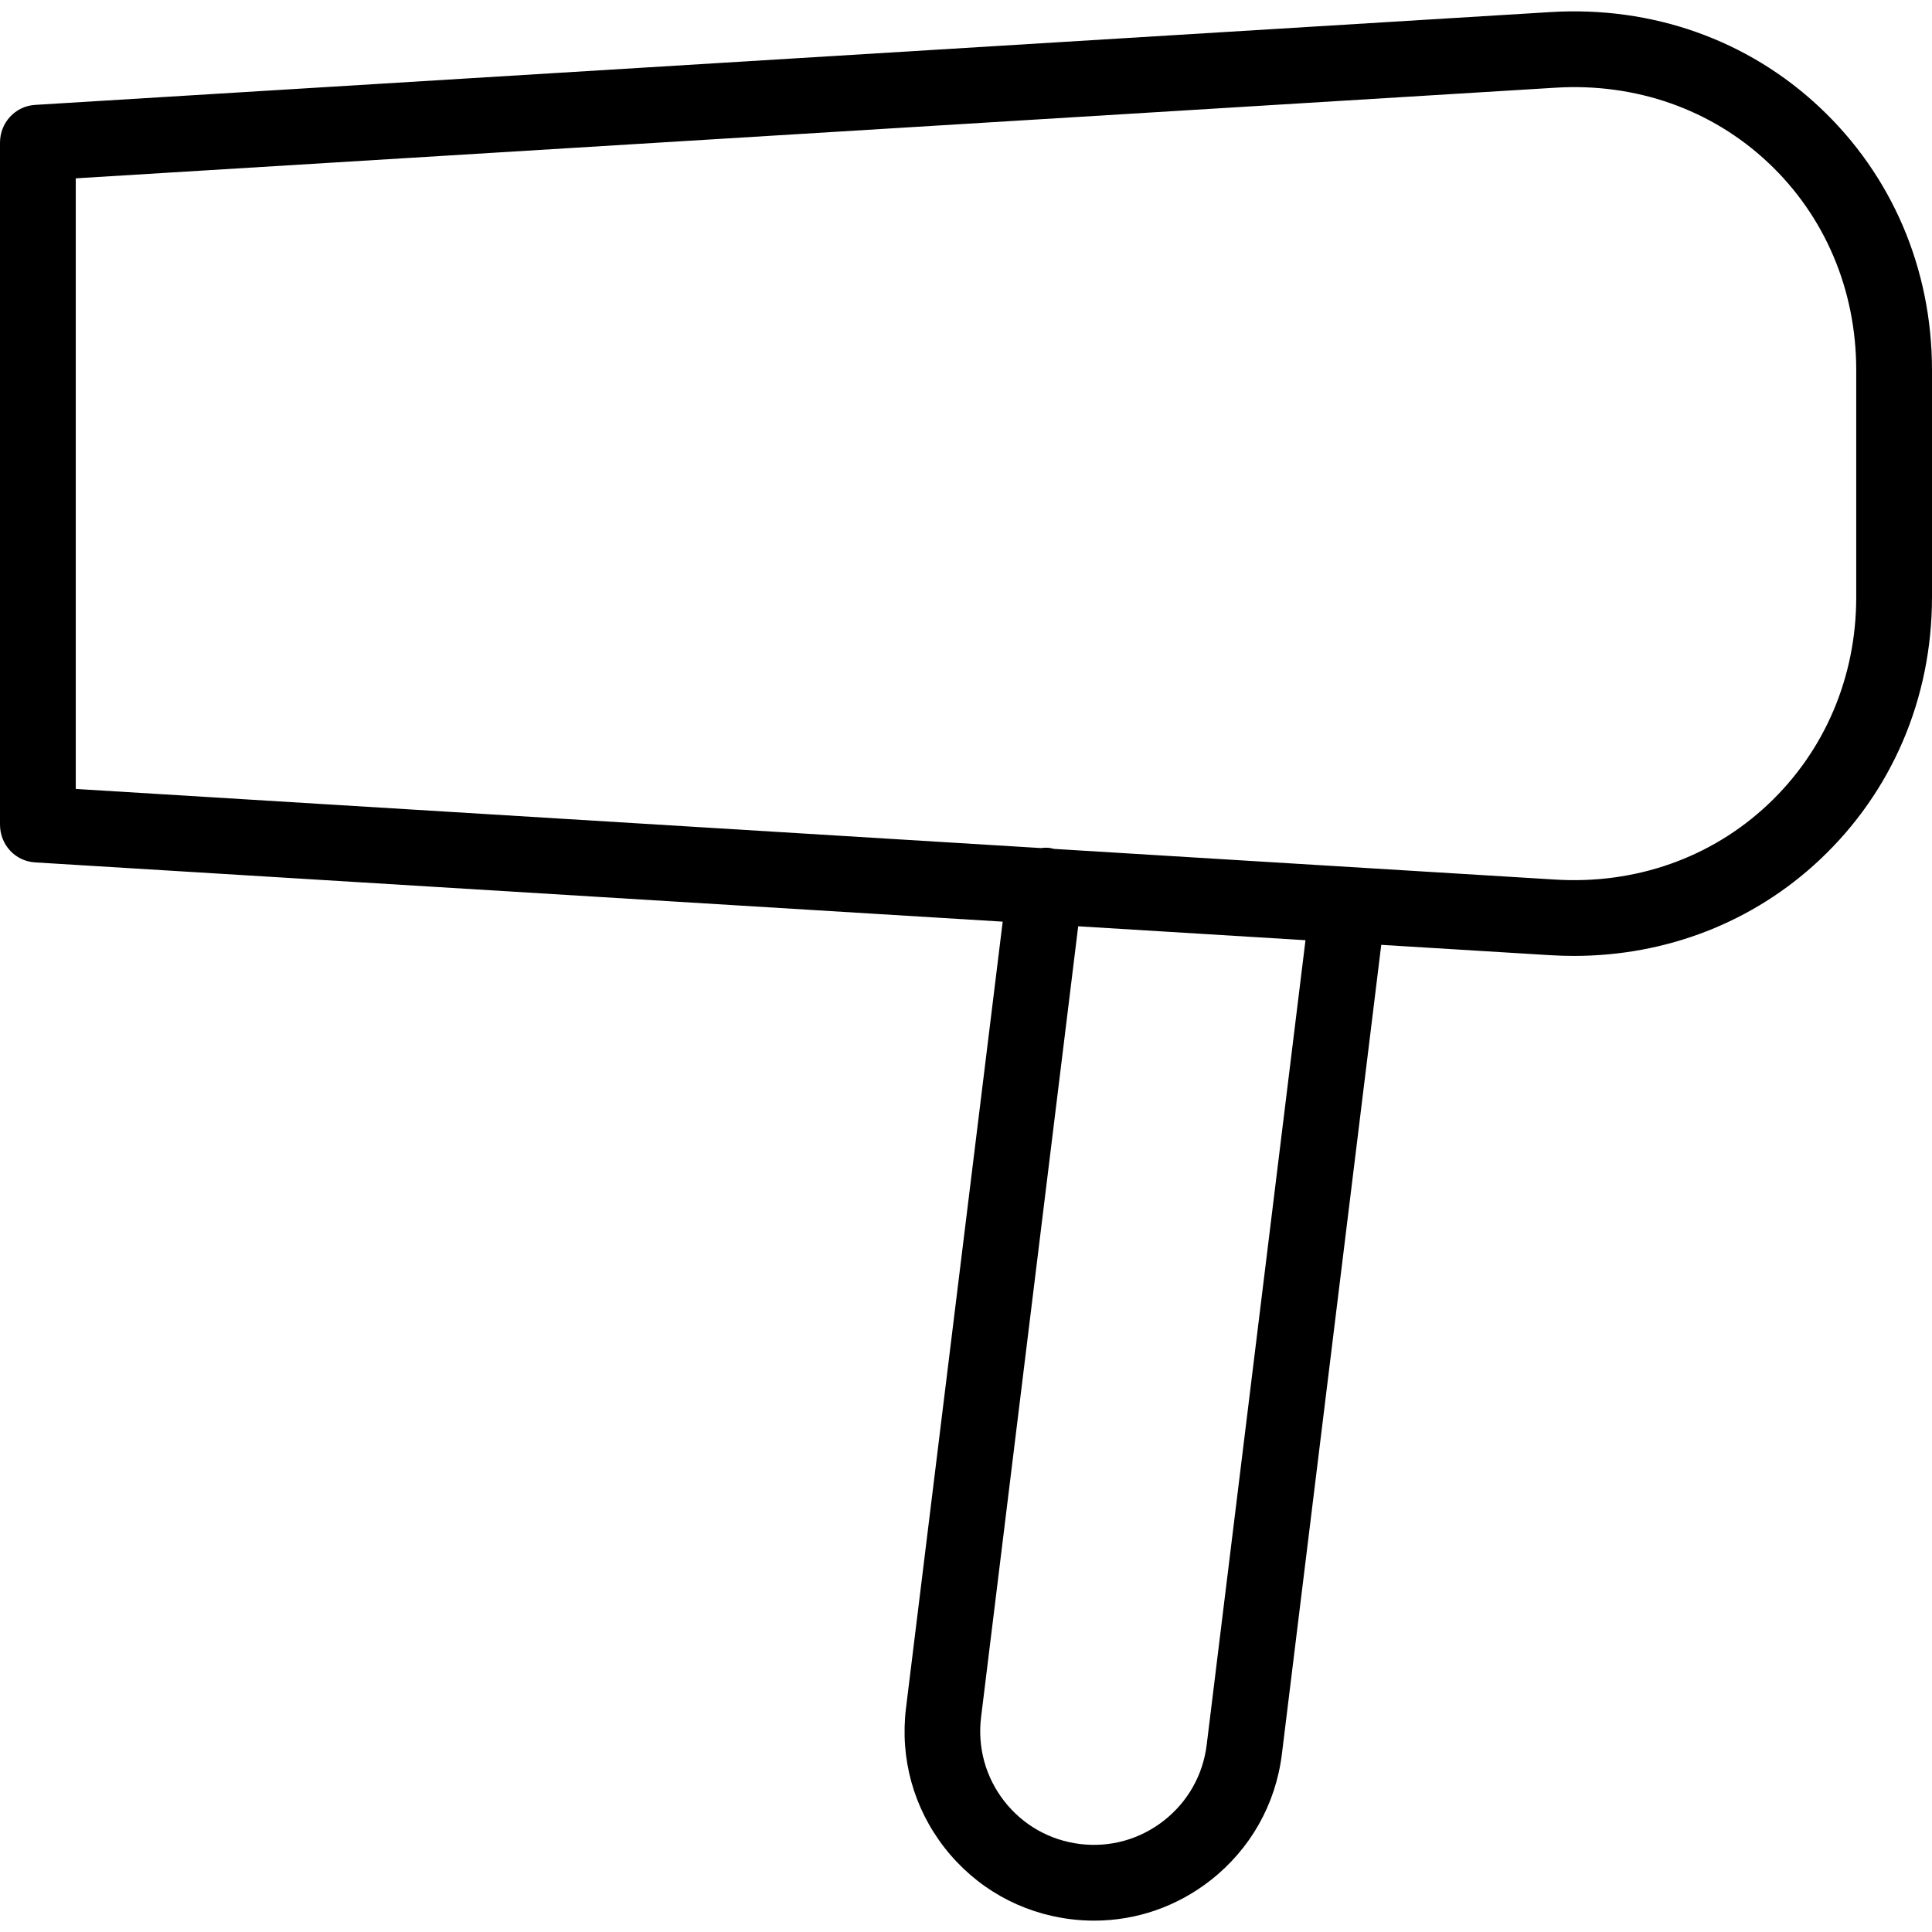
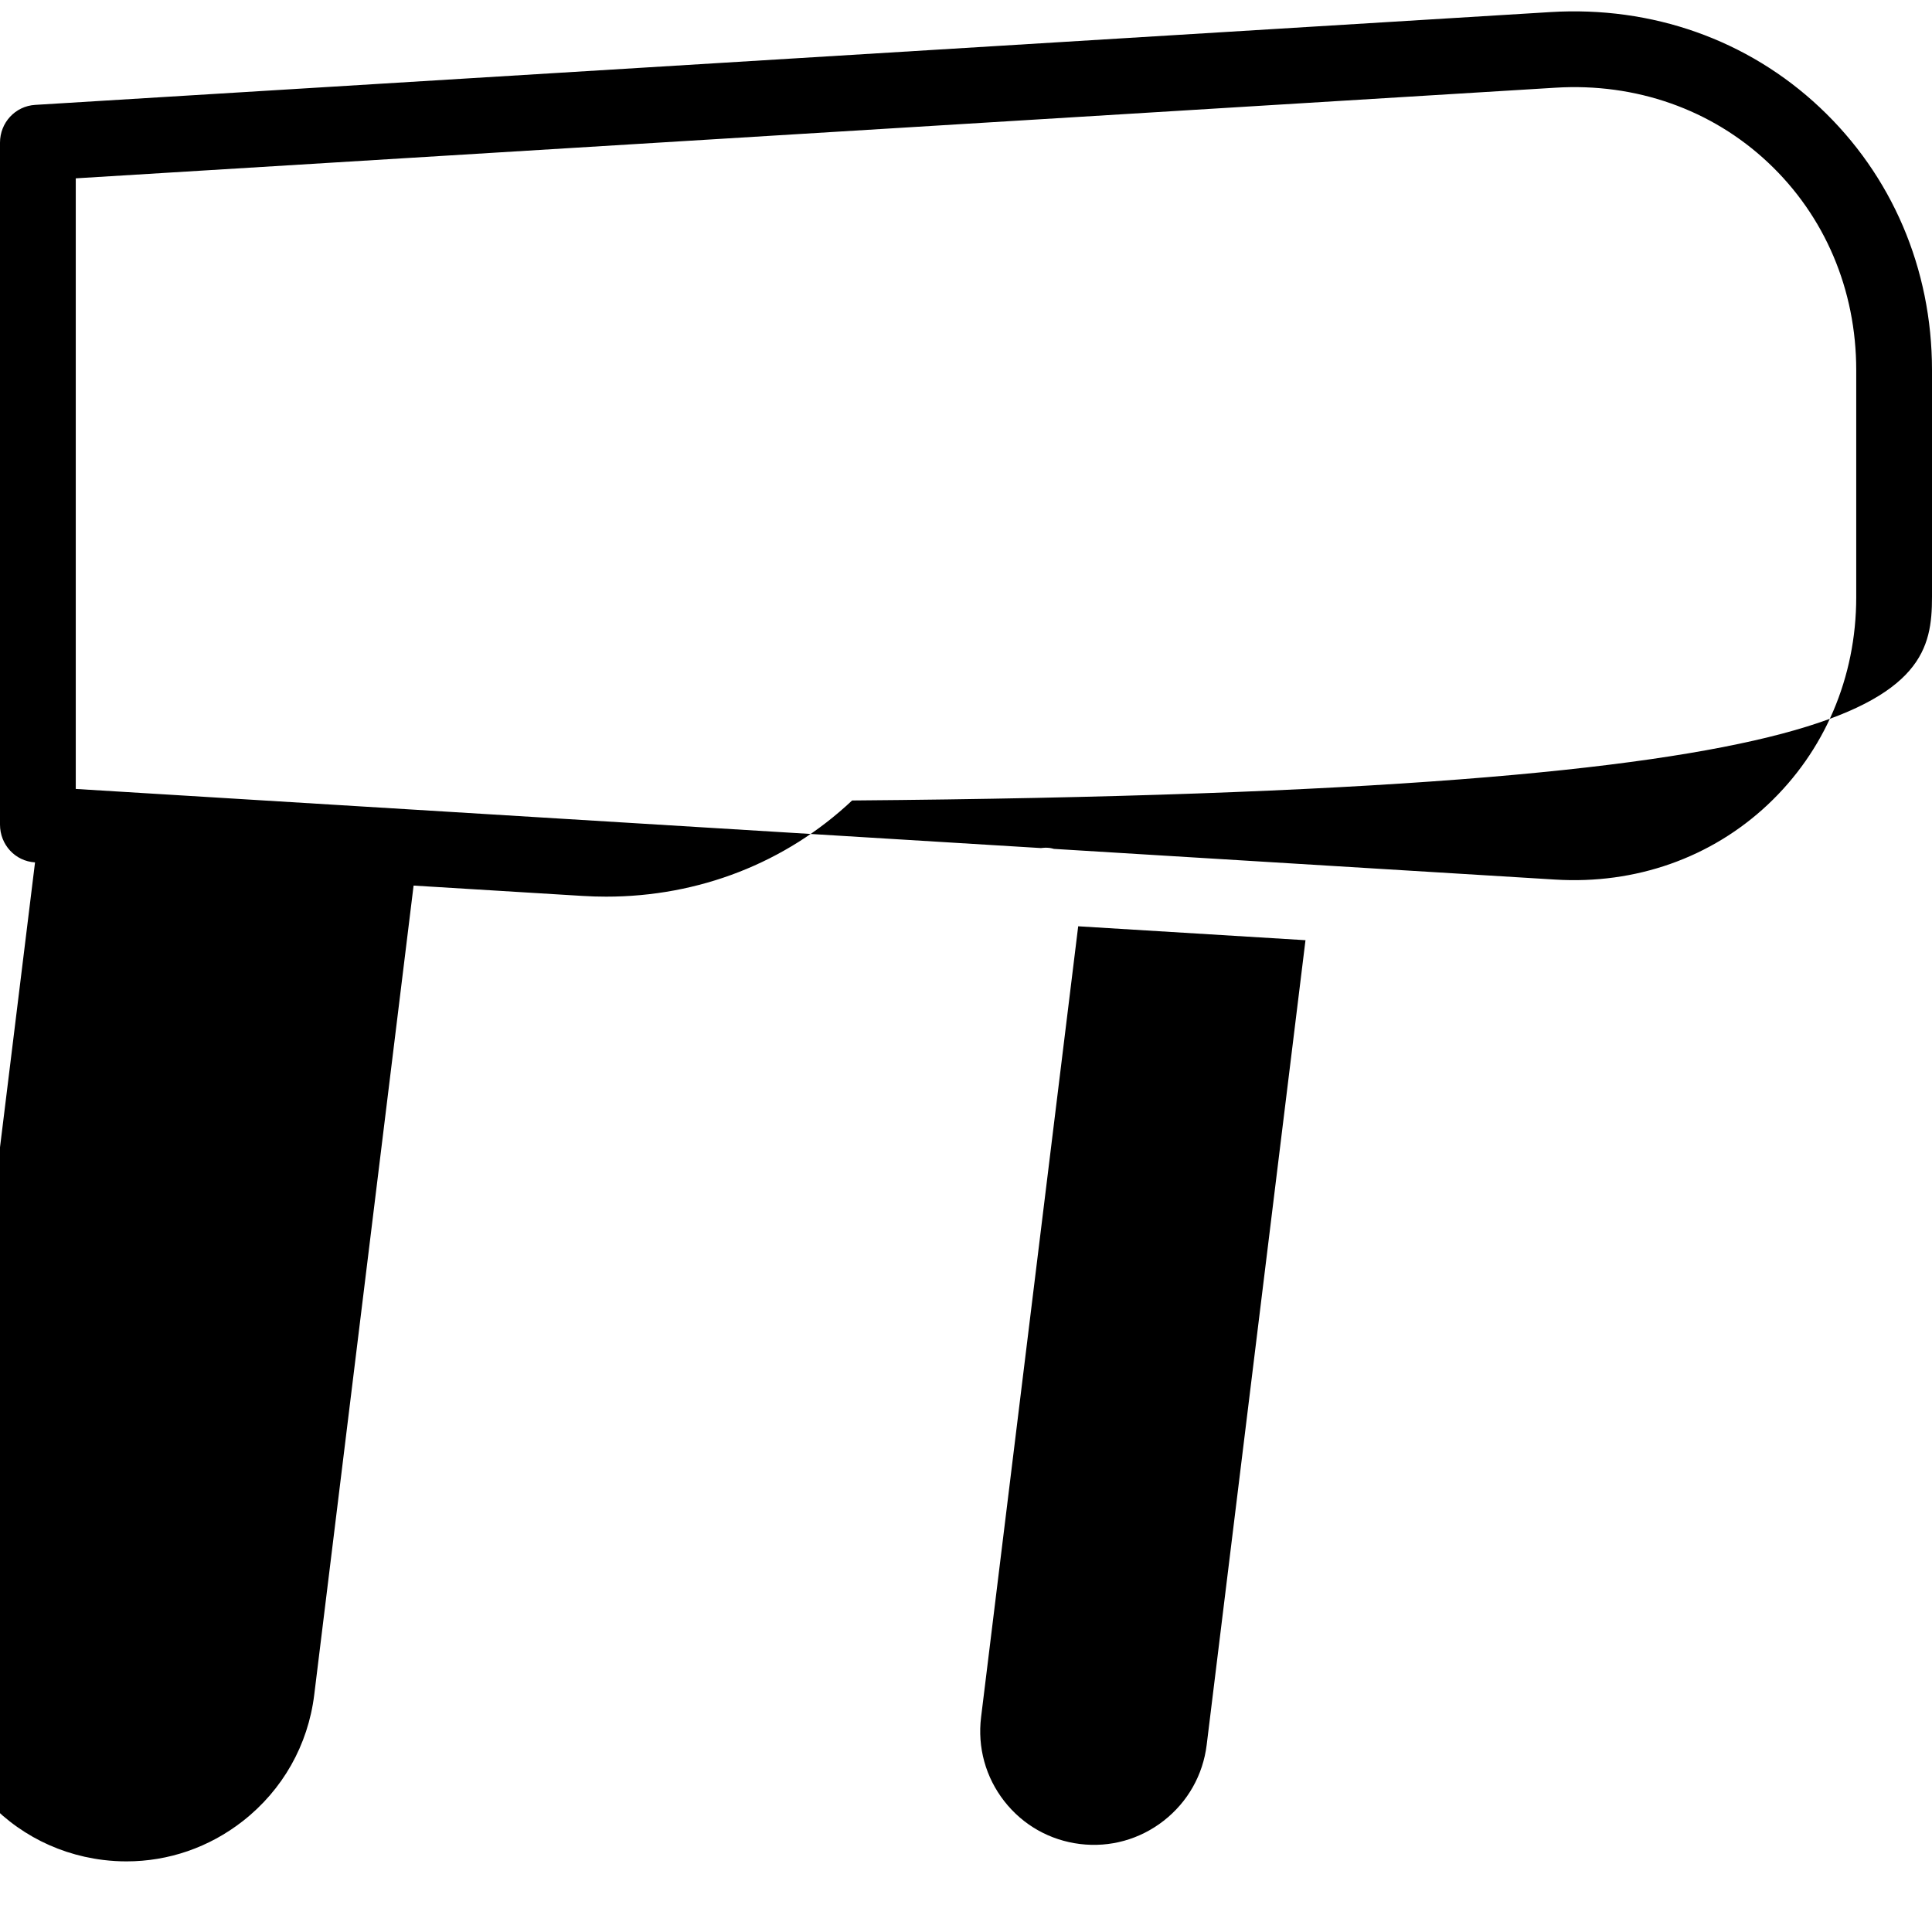
<svg xmlns="http://www.w3.org/2000/svg" fill="#000000" height="800px" width="800px" version="1.1" id="Layer_1" viewBox="0 0 512 512" xml:space="preserve">
  <g>
    <g>
-       <path d="M482.272,28.478C463.194,10.531,437.8,1.559,410.911,3.201L9.32,27.796C4.024,28.12,0,32.51,0,37.816v180.706    c0,5.307,3.99,9.696,9.284,10.021l256.44,15.705l-25.619,208.369c-1.64,13.344,1.986,26.515,10.24,37.082    c8.247,10.561,20.115,17.277,33.431,18.912c2.074,0.255,4.137,0.38,6.194,0.38c11.13,0,21.885-3.691,30.809-10.667    c10.576-8.268,17.3-20.157,18.935-33.473l26.332-214.457l44.794,2.742c2.093,0.127,4.177,0.191,6.249,0.191    c24.531,0,47.567-8.928,65.172-25.487C501.348,209.886,512,185.167,512,158.235V98.101C512,71.151,501.353,46.425,482.272,28.478z     M319.784,462.405c-0.982,7.995-5.021,15.134-11.374,20.101c-6.347,4.961-14.235,7.152-22.196,6.176    c-7.991-0.98-15.117-5.009-20.063-11.342c-4.953-6.342-7.138-14.254-6.153-22.277l25.734-209.586l60.235,3.687L319.784,462.405z     M491.922,158.235c0,21.335-8.407,40.86-23.419,54.981c-15.015,14.122-35.074,21.192-56.364,19.879l-132.826-8.13    c-0.369-0.088-0.743-0.205-1.129-0.251c-0.837-0.102-1.522-0.066-2.322,0.033L20.078,209.079V47.26l392.13-24.017    c21.289-1.319,41.375,5.747,56.377,19.86c15.004,14.113,23.336,33.644,23.336,54.998V158.235z" />
+       <path d="M482.272,28.478C463.194,10.531,437.8,1.559,410.911,3.201L9.32,27.796C4.024,28.12,0,32.51,0,37.816v180.706    c0,5.307,3.99,9.696,9.284,10.021l-25.619,208.369c-1.64,13.344,1.986,26.515,10.24,37.082    c8.247,10.561,20.115,17.277,33.431,18.912c2.074,0.255,4.137,0.38,6.194,0.38c11.13,0,21.885-3.691,30.809-10.667    c10.576-8.268,17.3-20.157,18.935-33.473l26.332-214.457l44.794,2.742c2.093,0.127,4.177,0.191,6.249,0.191    c24.531,0,47.567-8.928,65.172-25.487C501.348,209.886,512,185.167,512,158.235V98.101C512,71.151,501.353,46.425,482.272,28.478z     M319.784,462.405c-0.982,7.995-5.021,15.134-11.374,20.101c-6.347,4.961-14.235,7.152-22.196,6.176    c-7.991-0.98-15.117-5.009-20.063-11.342c-4.953-6.342-7.138-14.254-6.153-22.277l25.734-209.586l60.235,3.687L319.784,462.405z     M491.922,158.235c0,21.335-8.407,40.86-23.419,54.981c-15.015,14.122-35.074,21.192-56.364,19.879l-132.826-8.13    c-0.369-0.088-0.743-0.205-1.129-0.251c-0.837-0.102-1.522-0.066-2.322,0.033L20.078,209.079V47.26l392.13-24.017    c21.289-1.319,41.375,5.747,56.377,19.86c15.004,14.113,23.336,33.644,23.336,54.998V158.235z" />
    </g>
  </g>
</svg>